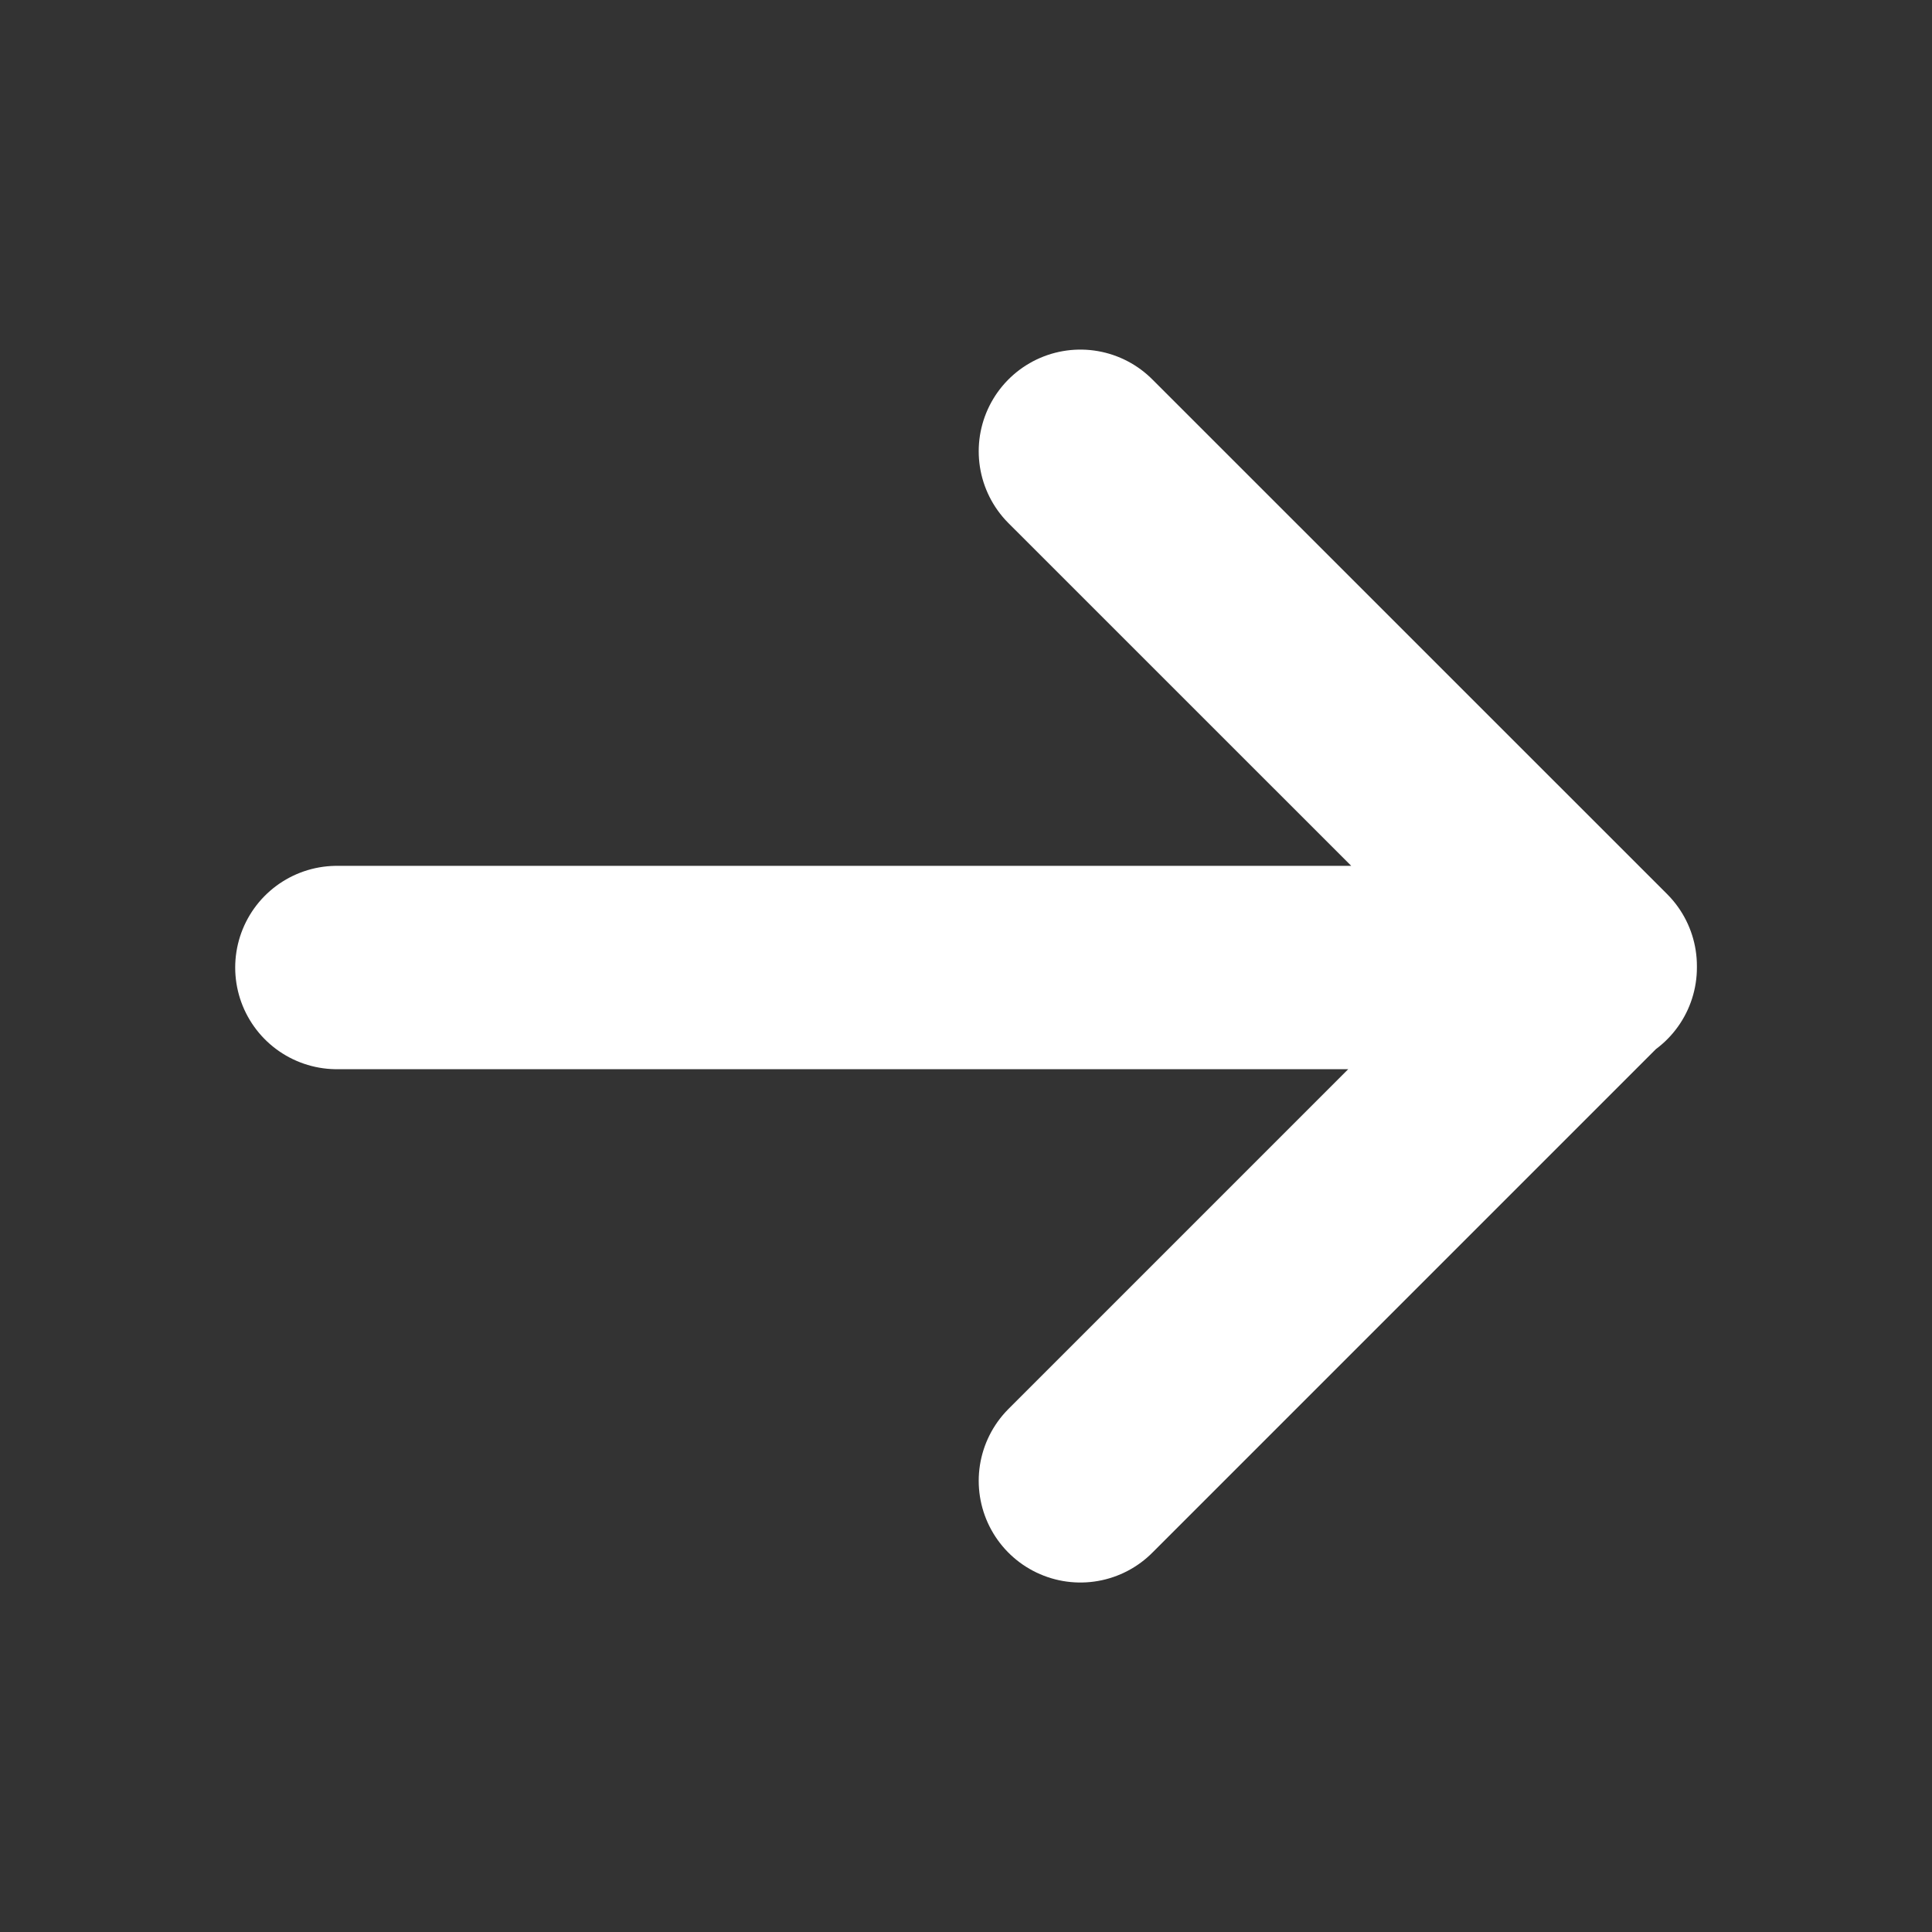
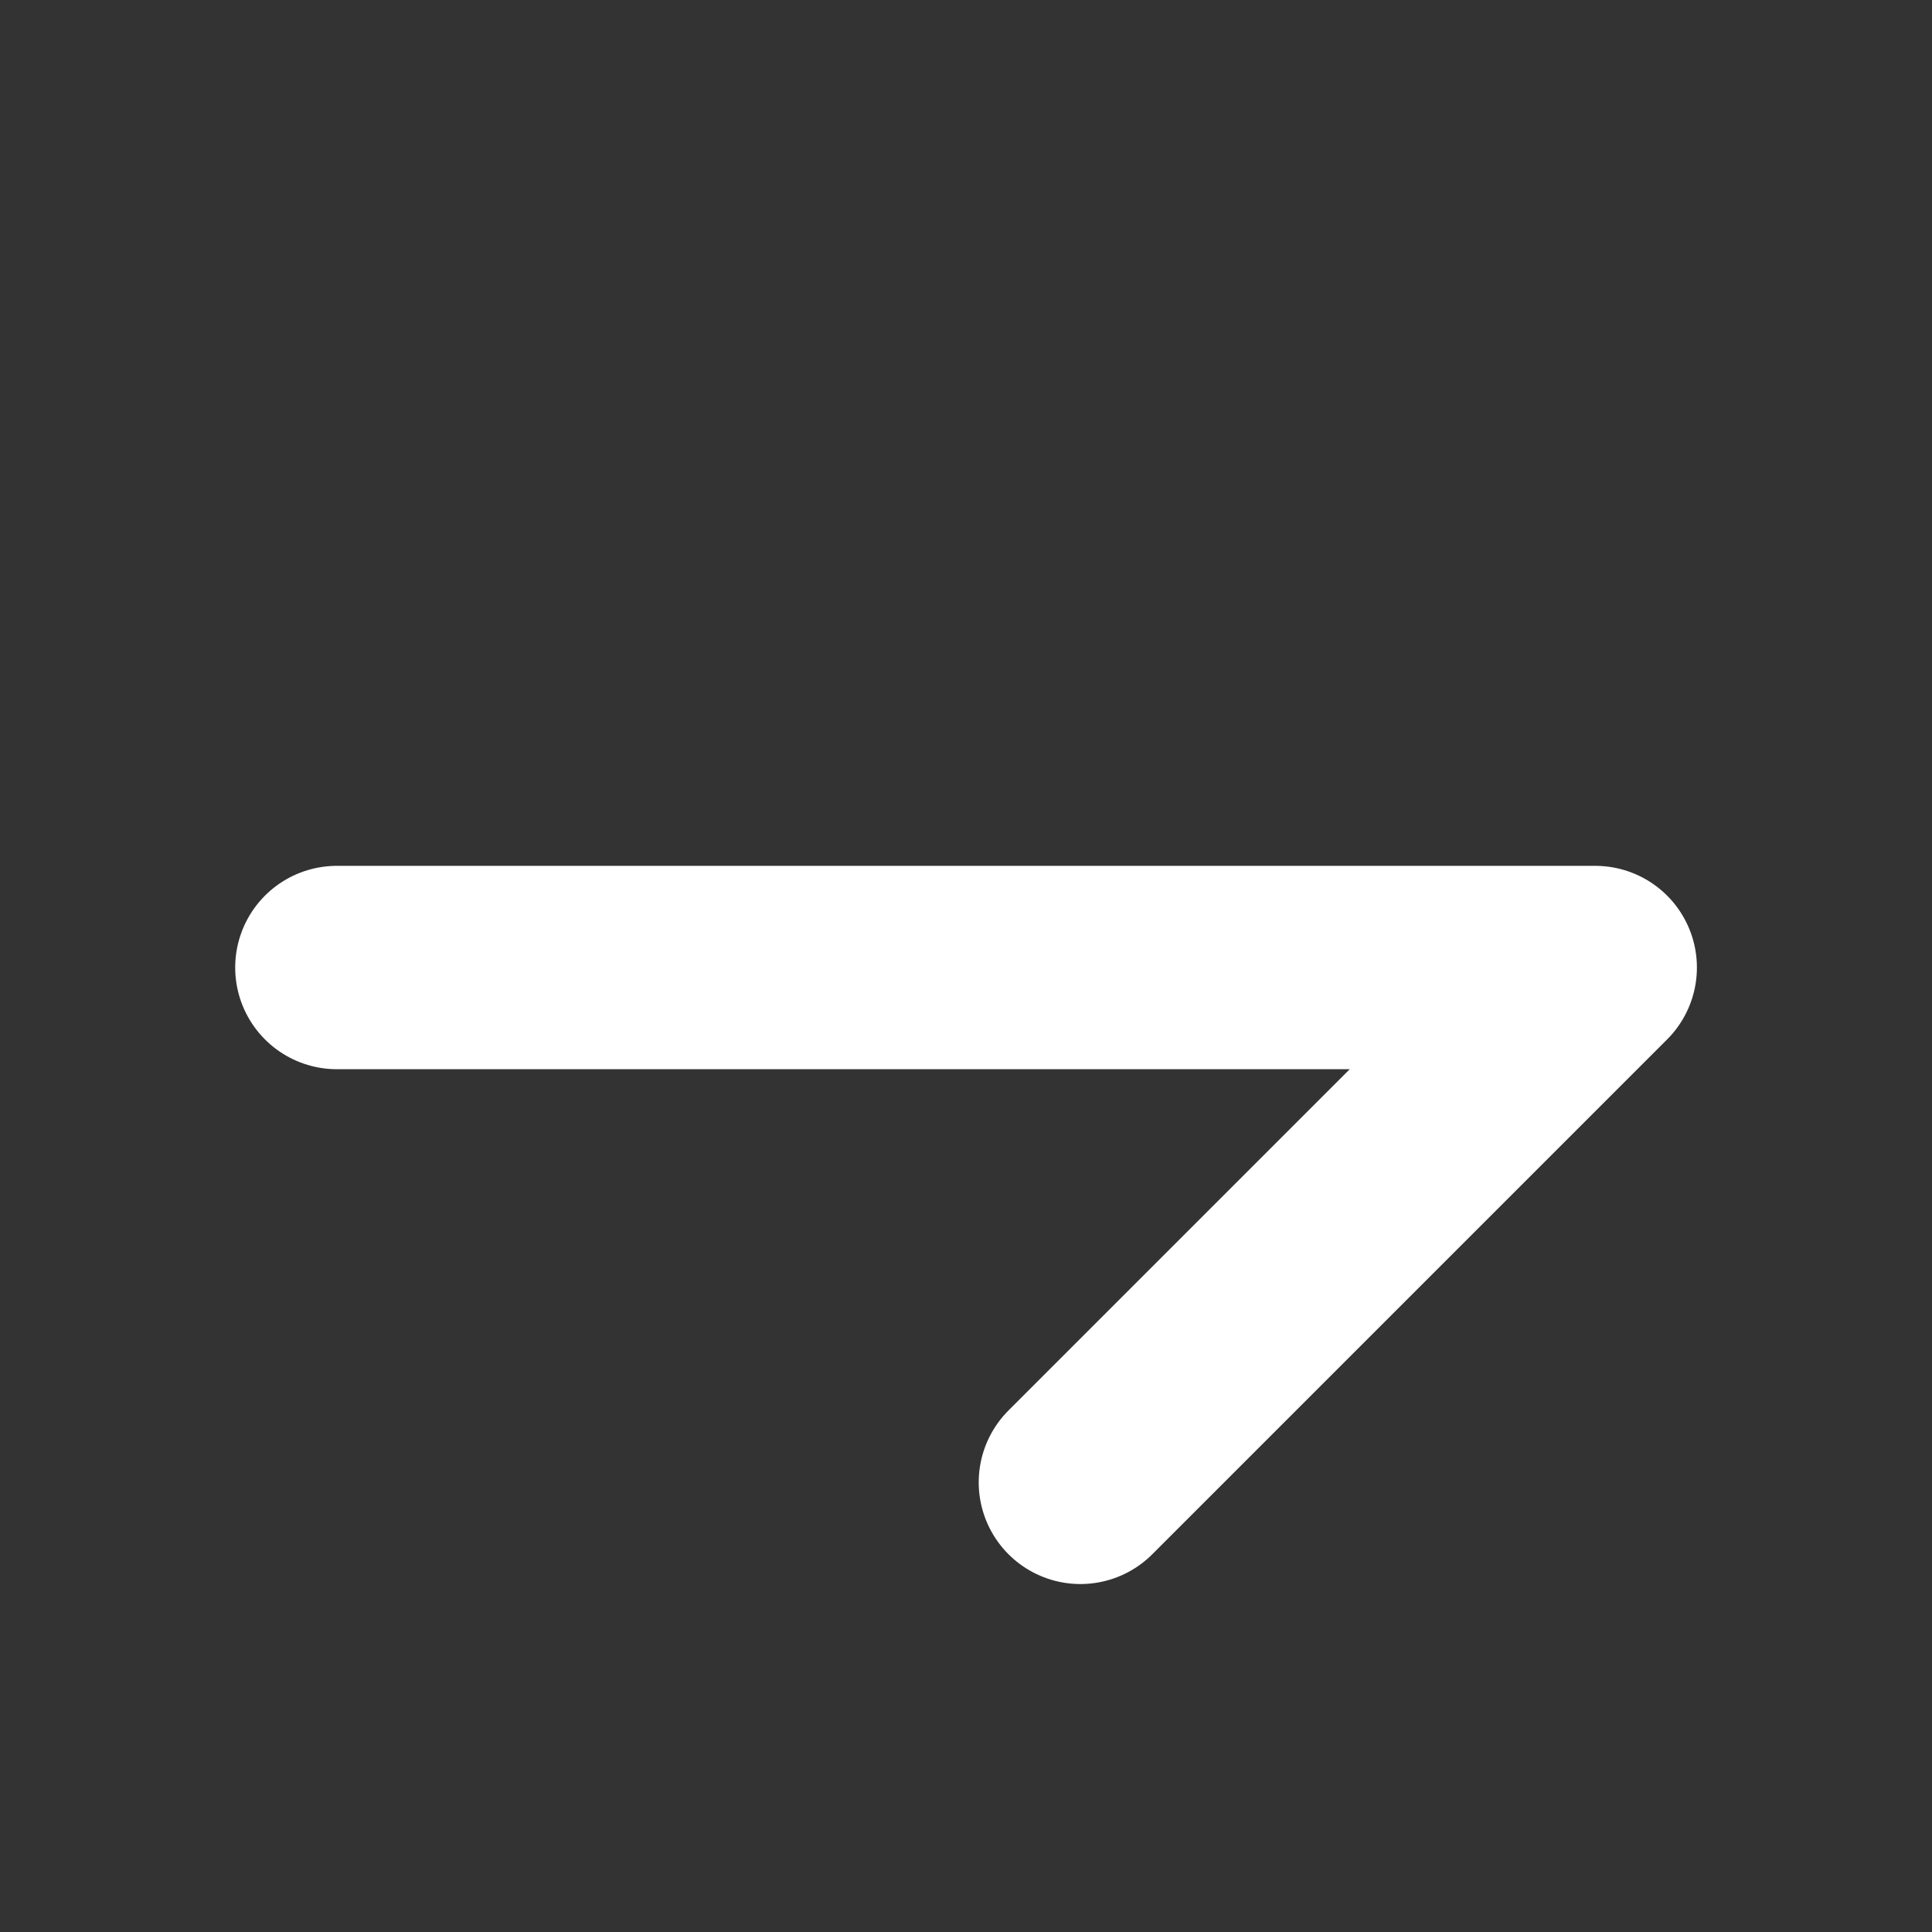
<svg xmlns="http://www.w3.org/2000/svg" width="19" height="19" viewBox="0 0 19 19">
  <rect x="0" y="0" width="19" height="19" fill="#333333" stroke="none" />
  <g fill="none" fill-rule="evenodd">
-     <path d="M.5.5h18v18H.5z" />
-     <path stroke="#FFF" stroke-width="2" stroke-linecap="round" stroke-linejoin="round" d="M3.313 9.515h12.375M10.625 4.438 15.688 9.5l-5.063 5.063" />
+     <path stroke="#FFF" stroke-width="2" stroke-linecap="round" stroke-linejoin="round" d="M3.313 9.515h12.375l-5.063 5.063" />
  </g>
</svg>